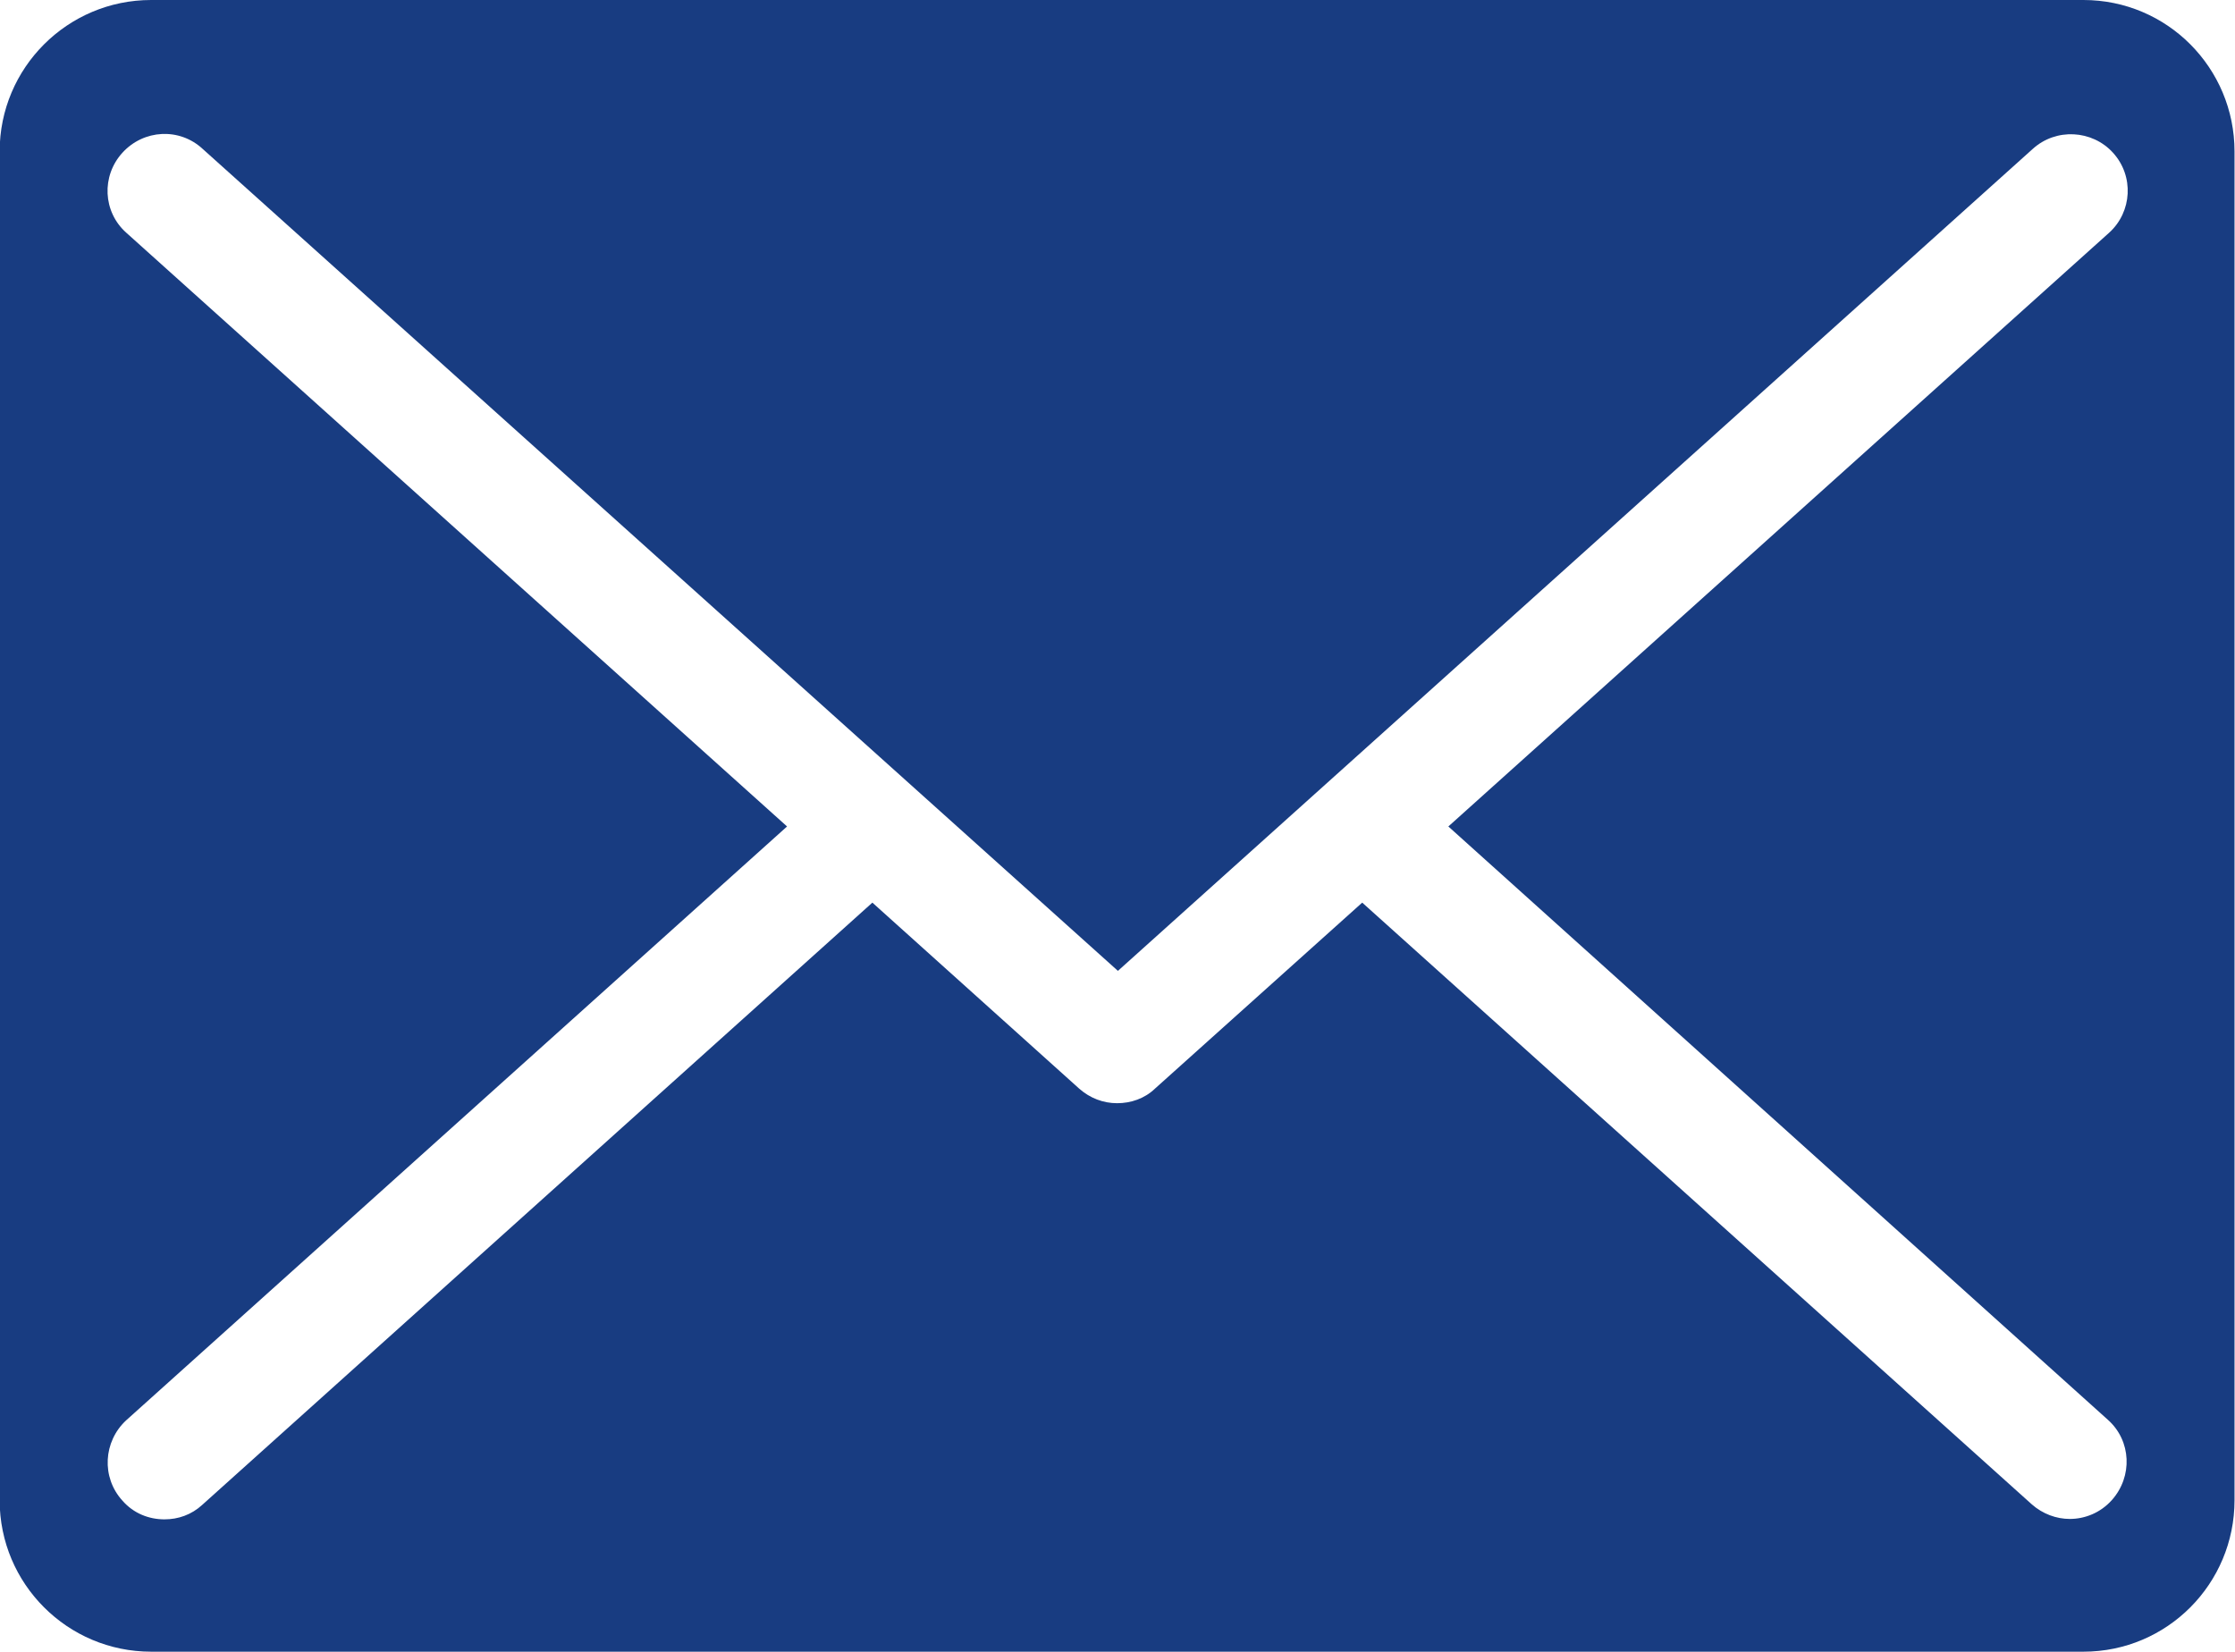
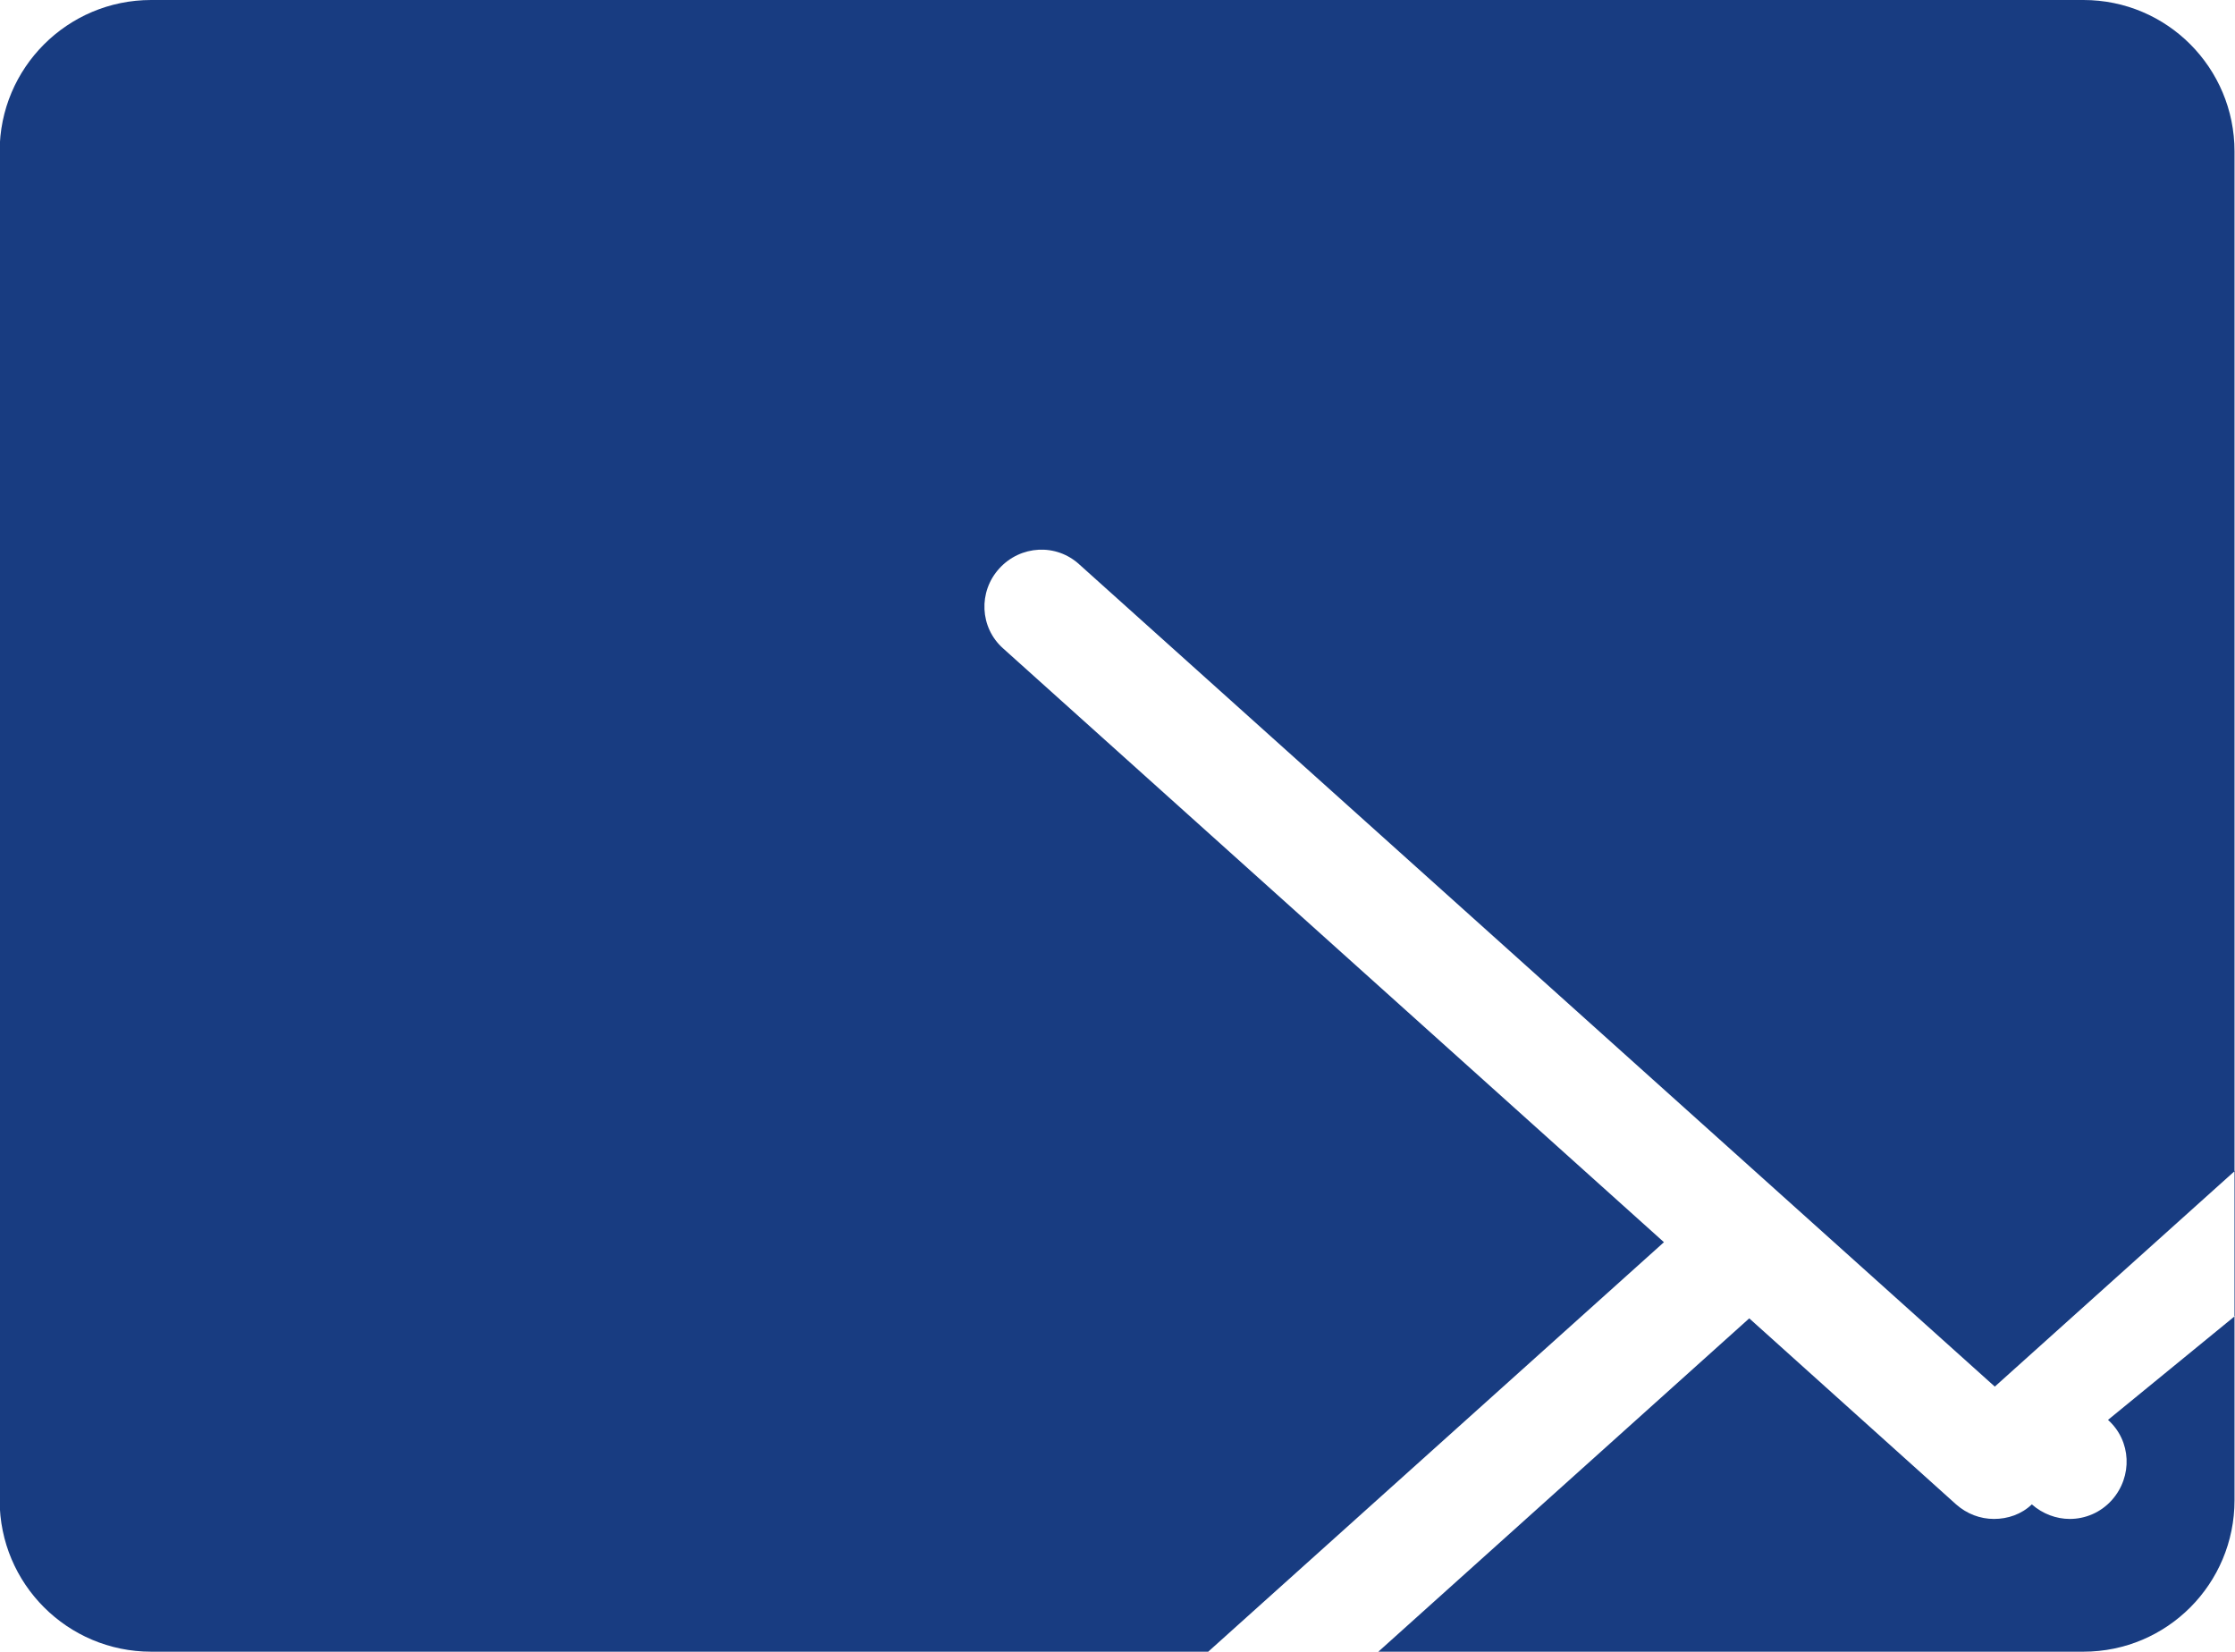
<svg xmlns="http://www.w3.org/2000/svg" width="20.296" height="15" viewBox="0 0 5.37 3.969" version="1.1" id="svg1">
  <defs id="defs1" />
  <g id="layer1" transform="translate(-106.977,-149.63)">
-     <path id="path19" d="m 112.042,153.042 c 0.056,0.05 0.06,0.136 0.009,0.193 -0.027,0.03 -0.064,0.045 -0.101,0.045 -0.032,0 -0.065,-0.012 -0.091,-0.035 l -1.609,-1.446 -0.498,0.447 c -0.025,0.024 -0.058,0.035 -0.091,0.035 -0.033,0 -0.065,-0.012 -0.091,-0.035 l -0.497,-0.447 -1.61,1.447 c -0.026,0.024 -0.058,0.035 -0.091,0.035 -0.037,0 -0.074,-0.014 -0.101,-0.045 -0.051,-0.056 -0.046,-0.142 0.009,-0.193 l 1.588,-1.427 -1.588,-1.427 c -0.056,-0.05 -0.06,-0.136 -0.009,-0.192 0.051,-0.056 0.137,-0.061 0.193,-0.009 l 2.199,1.975 2.198,-1.975 c 0.056,-0.051 0.143,-0.046 0.193,0.009 0.051,0.056 0.046,0.142 -0.009,0.192 l -1.588,1.427 z m -0.059,-3.412 h -4.643 c -0.201,0 -0.364,0.163 -0.364,0.364 v 3.241 c 0,0.201 0.163,0.364 0.364,0.364 h 4.643 c 0.201,0 0.363,-0.163 0.363,-0.364 v -3.241 c 0,-0.201 -0.162,-0.364 -0.363,-0.364" style="fill:#183c81;fill-opacity:1;fill-rule:evenodd;stroke:none;stroke-width:0.837" />
+     <path id="path19" d="m 112.042,153.042 c 0.056,0.05 0.06,0.136 0.009,0.193 -0.027,0.03 -0.064,0.045 -0.101,0.045 -0.032,0 -0.065,-0.012 -0.091,-0.035 c -0.025,0.024 -0.058,0.035 -0.091,0.035 -0.033,0 -0.065,-0.012 -0.091,-0.035 l -0.497,-0.447 -1.61,1.447 c -0.026,0.024 -0.058,0.035 -0.091,0.035 -0.037,0 -0.074,-0.014 -0.101,-0.045 -0.051,-0.056 -0.046,-0.142 0.009,-0.193 l 1.588,-1.427 -1.588,-1.427 c -0.056,-0.05 -0.06,-0.136 -0.009,-0.192 0.051,-0.056 0.137,-0.061 0.193,-0.009 l 2.199,1.975 2.198,-1.975 c 0.056,-0.051 0.143,-0.046 0.193,0.009 0.051,0.056 0.046,0.142 -0.009,0.192 l -1.588,1.427 z m -0.059,-3.412 h -4.643 c -0.201,0 -0.364,0.163 -0.364,0.364 v 3.241 c 0,0.201 0.163,0.364 0.364,0.364 h 4.643 c 0.201,0 0.363,-0.163 0.363,-0.364 v -3.241 c 0,-0.201 -0.162,-0.364 -0.363,-0.364" style="fill:#183c81;fill-opacity:1;fill-rule:evenodd;stroke:none;stroke-width:0.837" />
  </g>
</svg>